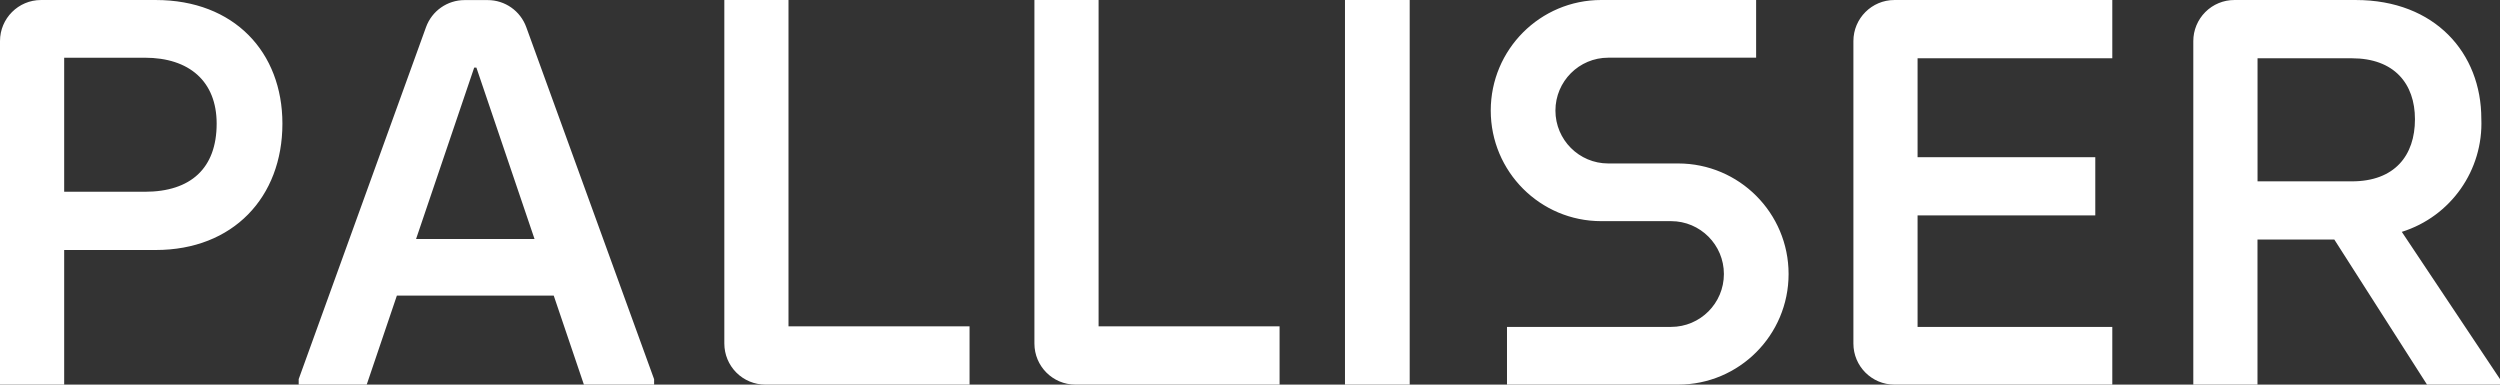
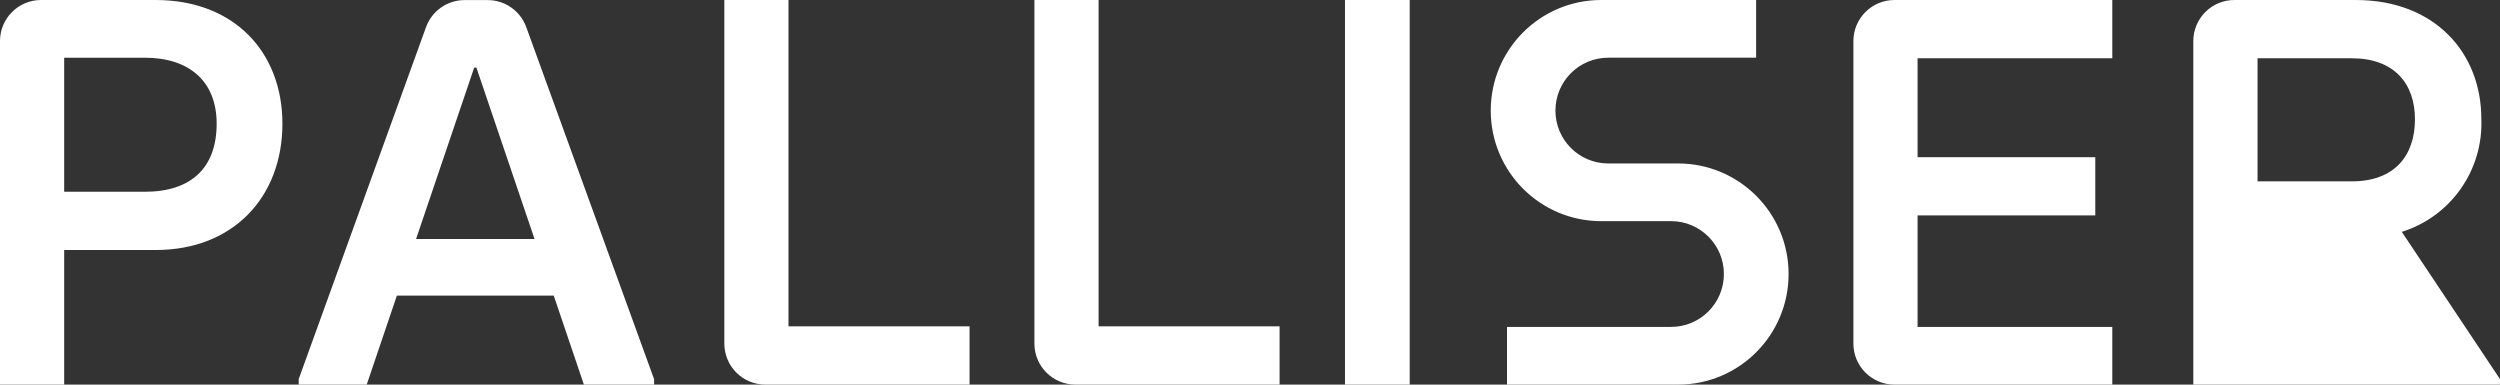
<svg xmlns="http://www.w3.org/2000/svg" width="234" height="36" viewBox="0 0 234 36" fill="none">
  <rect x="0" y="0" width="234" height="36" fill="#333333" stroke="none" />
-   <path fill-rule="evenodd" clip-rule="evenodd" d="M141.055 36V30.598H156.414C159.144 30.598 161.357 28.382 161.357 25.648C161.357 22.915 159.144 20.699 156.414 20.699H149.869C144.161 20.699 139.534 16.065 139.534 10.349C139.534 4.634 144.161 0 149.869 0H164.373V5.4H150.531C147.801 5.4 145.588 7.617 145.588 10.35C145.588 13.084 147.801 15.3 150.531 15.3H157.076C162.784 15.3 167.412 19.933 167.412 25.649C167.412 31.365 162.784 35.999 157.076 35.999L141.055 36ZM227.17 36L218.493 22.422H211.301V36H205.293V3.847C205.293 2.826 205.699 1.847 206.42 1.126C207.141 0.404 208.119 -8.2465e-05 209.139 0.001H220.497C227.941 0.001 232.252 4.99 232.252 11.109C232.452 15.92 229.399 20.265 224.809 21.702L234 35.484V36H227.17ZM220.137 16.974H211.306V5.455H220.137C224.089 5.455 226.04 7.82 226.04 11.162C226.04 14.557 224.141 16.974 220.137 16.974ZM177.317 36C175.197 35.999 173.478 34.278 173.478 32.155V3.847C173.478 1.723 175.197 0.002 177.317 0.001H197.711V5.456H179.485V14.713H196.119V20.164H179.485V30.598H197.711V36H177.317ZM125.89 0.001V36H131.947V0.001H125.89ZM100.659 36C98.539 35.999 96.821 34.278 96.821 32.155V0.001H102.828V30.545H119.768V36H100.659ZM68.922 34.874C69.643 35.596 70.621 36.001 71.64 36H90.75V30.545H73.803V0.001H67.797V32.153C67.797 33.174 68.202 34.153 68.922 34.874ZM54.653 36L51.83 27.669H37.147L34.324 36H27.957V35.486L39.875 2.542C40.426 1.021 41.869 0.008 43.485 0.008H45.651C47.266 0.008 48.708 1.021 49.259 2.542L61.225 35.495V36H54.653ZM50.033 22.372H38.943L44.385 6.326H44.59L50.033 22.372ZM0 36V3.847C0 1.723 1.718 0.002 3.839 0.001H14.58C21.922 0.001 26.434 4.887 26.434 11.572C26.434 18.462 21.814 23.4 14.58 23.4H6.007V36H0ZM13.554 17.949H6.007V5.402H13.554C17.712 5.402 20.279 7.612 20.279 11.572C20.279 15.737 17.867 17.949 13.554 17.949Z" fill="#ffffff" />
+   <path fill-rule="evenodd" clip-rule="evenodd" d="M141.055 36V30.598H156.414C159.144 30.598 161.357 28.382 161.357 25.648C161.357 22.915 159.144 20.699 156.414 20.699H149.869C144.161 20.699 139.534 16.065 139.534 10.349C139.534 4.634 144.161 0 149.869 0H164.373V5.4H150.531C147.801 5.4 145.588 7.617 145.588 10.35C145.588 13.084 147.801 15.3 150.531 15.3H157.076C162.784 15.3 167.412 19.933 167.412 25.649C167.412 31.365 162.784 35.999 157.076 35.999L141.055 36ZM227.17 36H211.301V36H205.293V3.847C205.293 2.826 205.699 1.847 206.42 1.126C207.141 0.404 208.119 -8.2465e-05 209.139 0.001H220.497C227.941 0.001 232.252 4.99 232.252 11.109C232.452 15.92 229.399 20.265 224.809 21.702L234 35.484V36H227.17ZM220.137 16.974H211.306V5.455H220.137C224.089 5.455 226.04 7.82 226.04 11.162C226.04 14.557 224.141 16.974 220.137 16.974ZM177.317 36C175.197 35.999 173.478 34.278 173.478 32.155V3.847C173.478 1.723 175.197 0.002 177.317 0.001H197.711V5.456H179.485V14.713H196.119V20.164H179.485V30.598H197.711V36H177.317ZM125.89 0.001V36H131.947V0.001H125.89ZM100.659 36C98.539 35.999 96.821 34.278 96.821 32.155V0.001H102.828V30.545H119.768V36H100.659ZM68.922 34.874C69.643 35.596 70.621 36.001 71.64 36H90.75V30.545H73.803V0.001H67.797V32.153C67.797 33.174 68.202 34.153 68.922 34.874ZM54.653 36L51.83 27.669H37.147L34.324 36H27.957V35.486L39.875 2.542C40.426 1.021 41.869 0.008 43.485 0.008H45.651C47.266 0.008 48.708 1.021 49.259 2.542L61.225 35.495V36H54.653ZM50.033 22.372H38.943L44.385 6.326H44.59L50.033 22.372ZM0 36V3.847C0 1.723 1.718 0.002 3.839 0.001H14.58C21.922 0.001 26.434 4.887 26.434 11.572C26.434 18.462 21.814 23.4 14.58 23.4H6.007V36H0ZM13.554 17.949H6.007V5.402H13.554C17.712 5.402 20.279 7.612 20.279 11.572C20.279 15.737 17.867 17.949 13.554 17.949Z" fill="#ffffff" />
</svg>